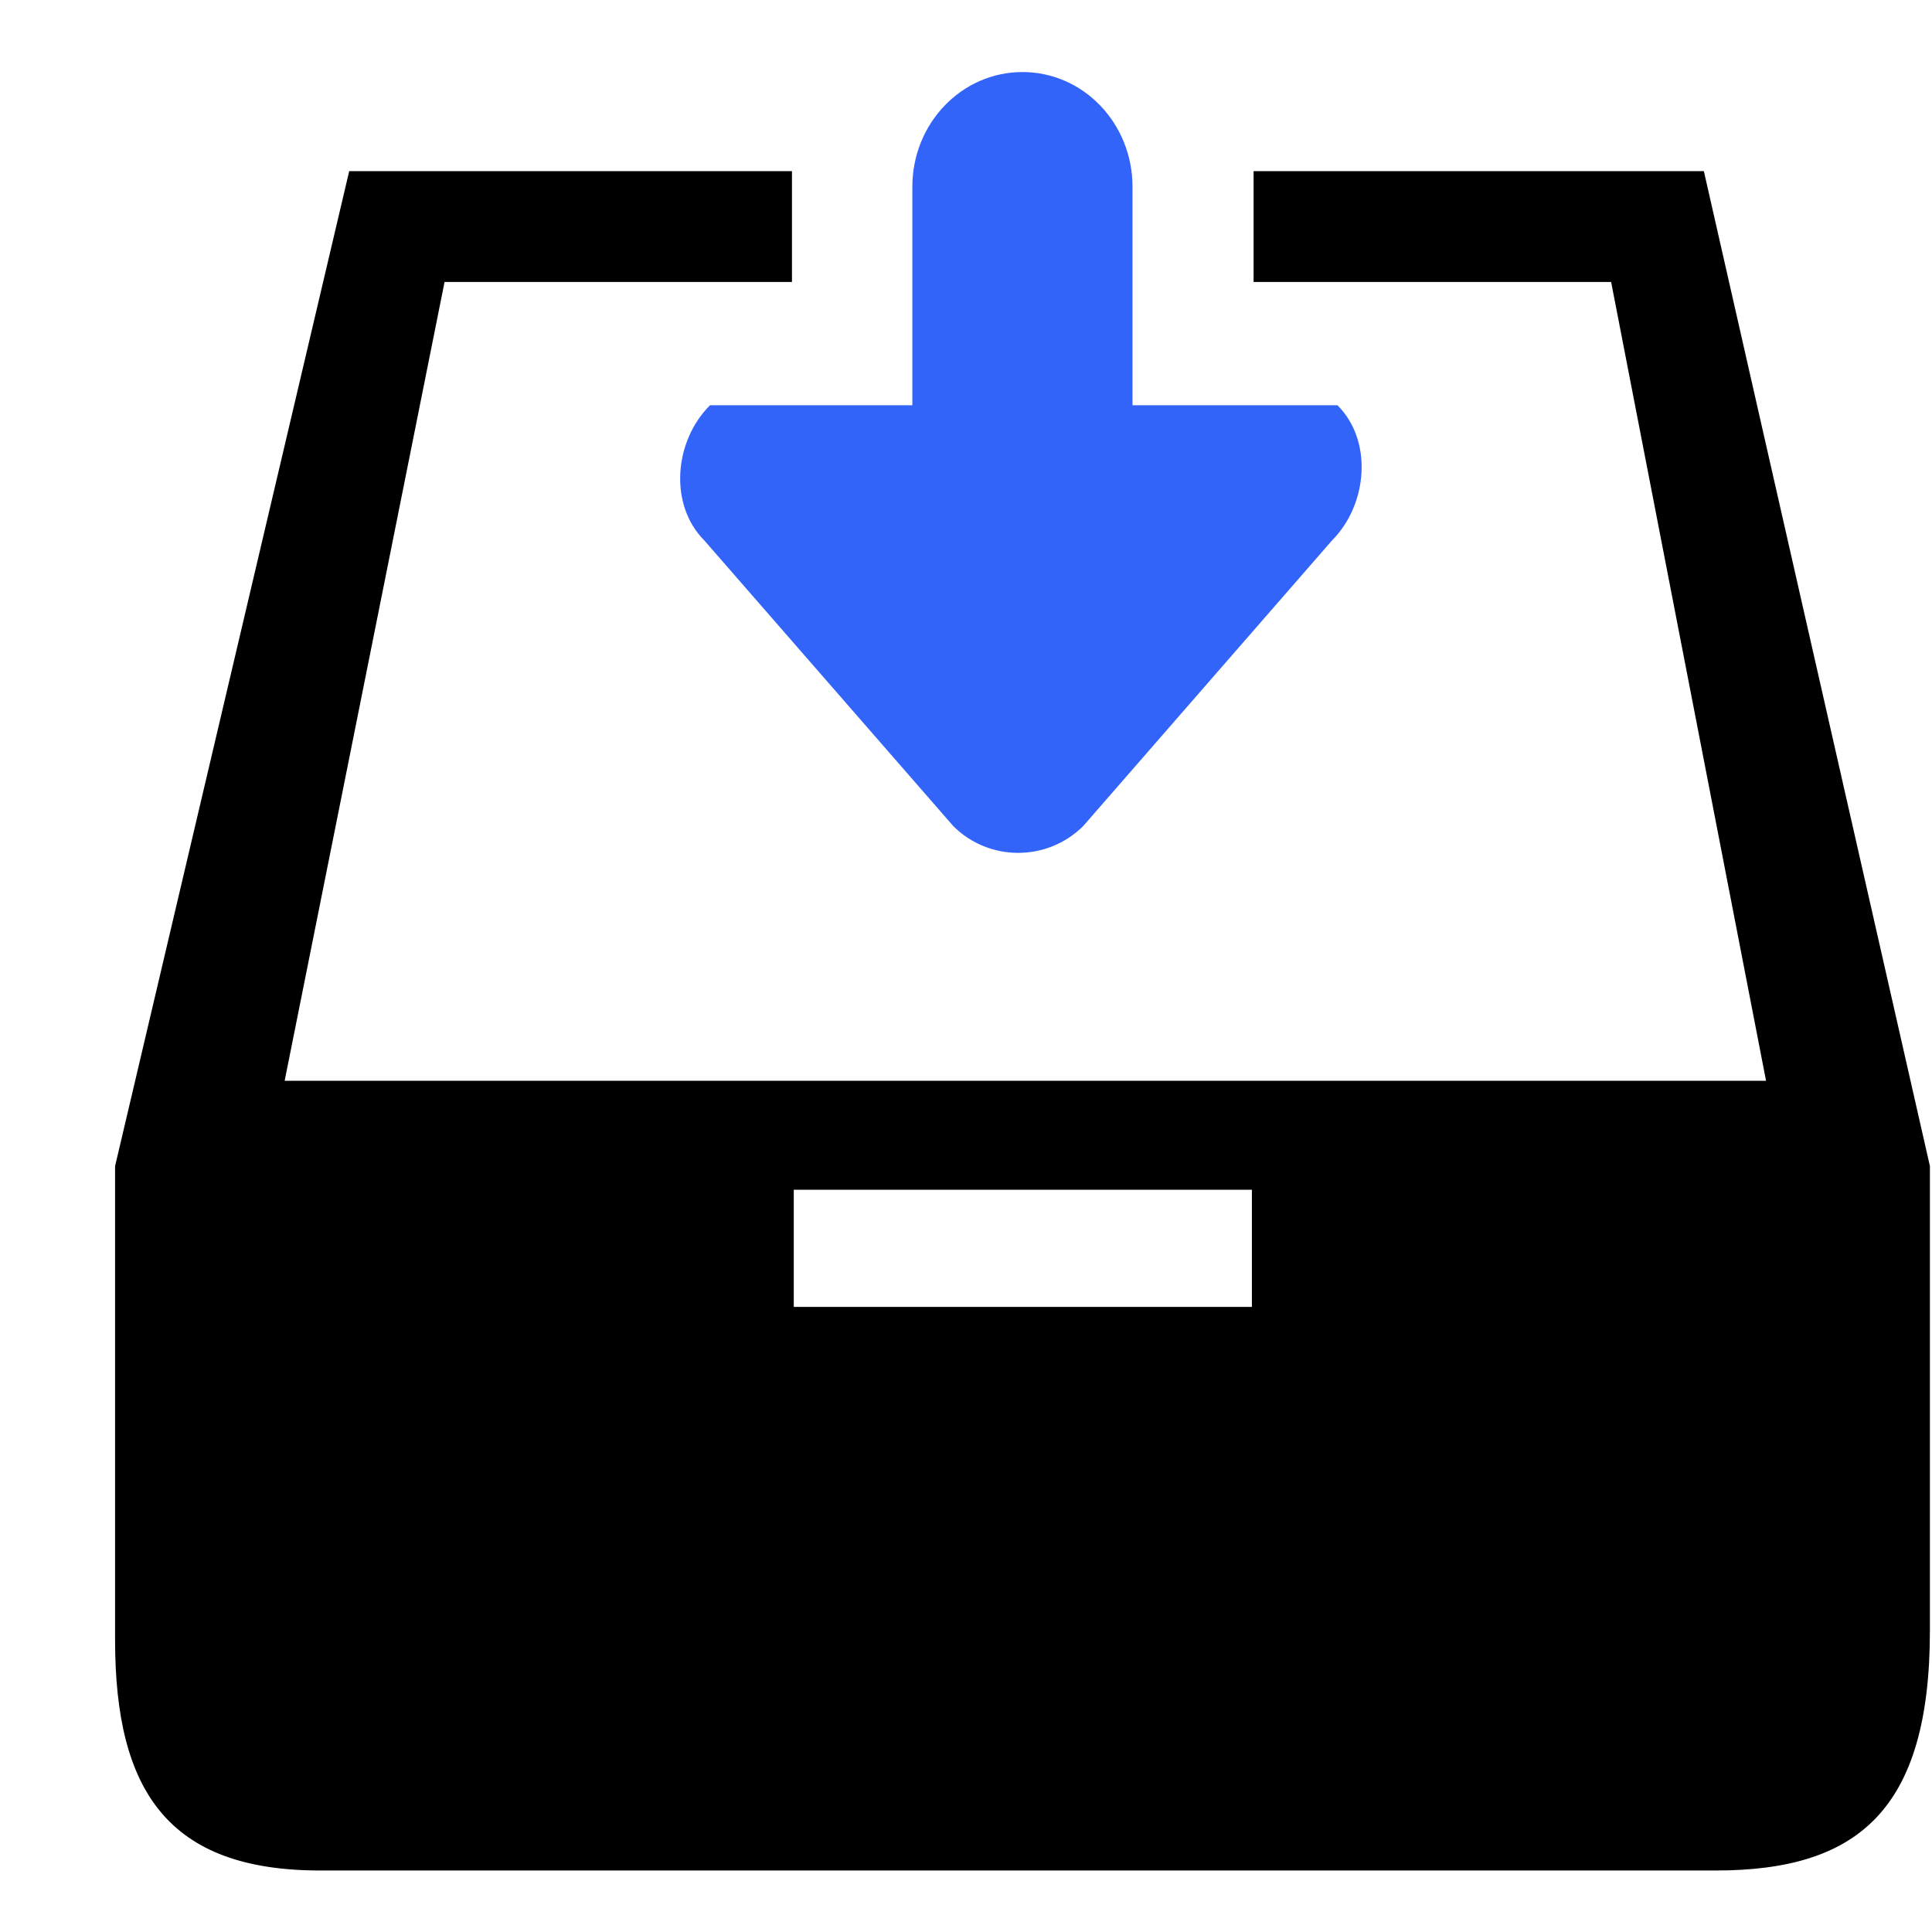
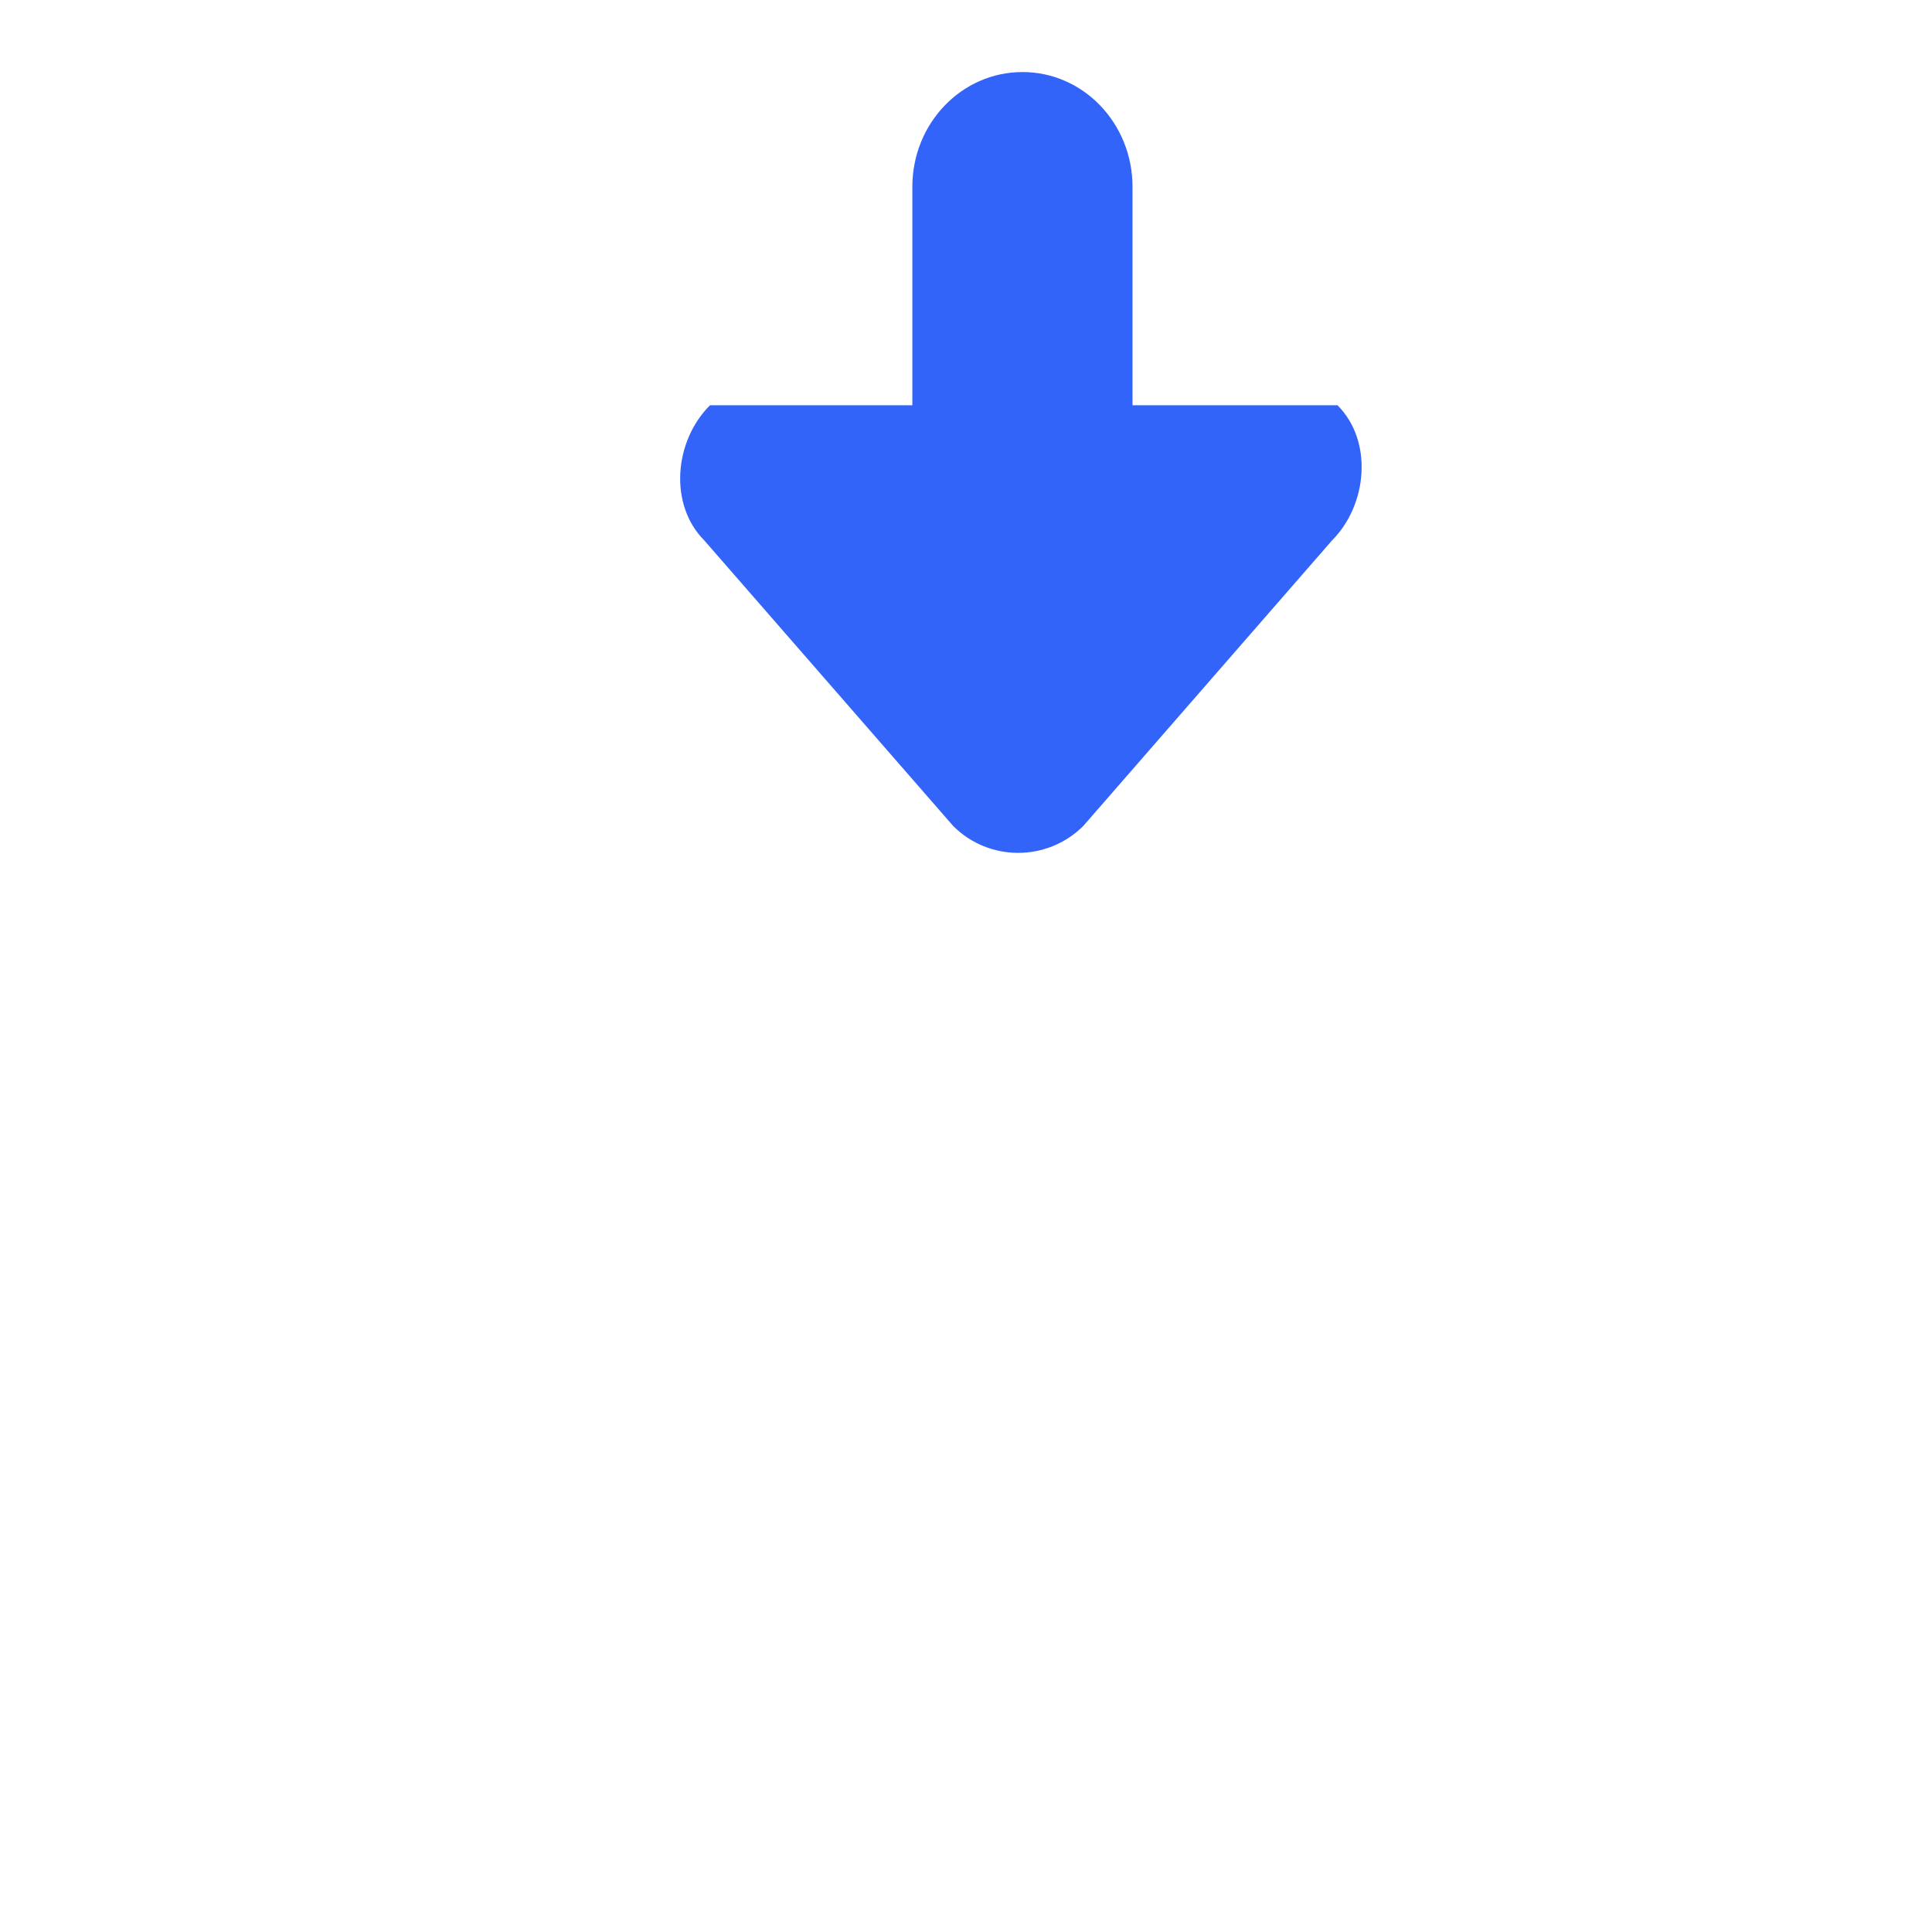
<svg xmlns="http://www.w3.org/2000/svg" width="48" height="48" viewBox="0 0 48 48" fill="none">
  <path fill-rule="evenodd" clip-rule="evenodd" d="M17.5 13.429L23.684 20.524C24.573 21.411 26.016 21.411 26.911 20.524L33.092 13.429C33.978 12.539 34.117 10.955 33.23 10.069H28.137V4.642C28.137 3.063 26.914 1.79 25.403 1.79C23.893 1.79 22.667 3.063 22.667 4.642V10.069H17.639C16.749 10.958 16.611 12.536 17.5 13.429Z" fill="#3364FA" />
-   <path fill-rule="evenodd" clip-rule="evenodd" d="M42.332 4.252H31.145V7.005H40.028L43.877 26.852H7.072L11.045 7.005H19.676V4.252H8.676L2.859 28.972V40.746C2.859 44.513 4.192 46.472 7.953 46.472H42.626C46.144 46.472 47.948 44.984 47.948 40.512V28.972L42.332 4.252ZM31.103 32.47H19.721V29.559H31.103V32.47Z" fill="black" />
</svg>